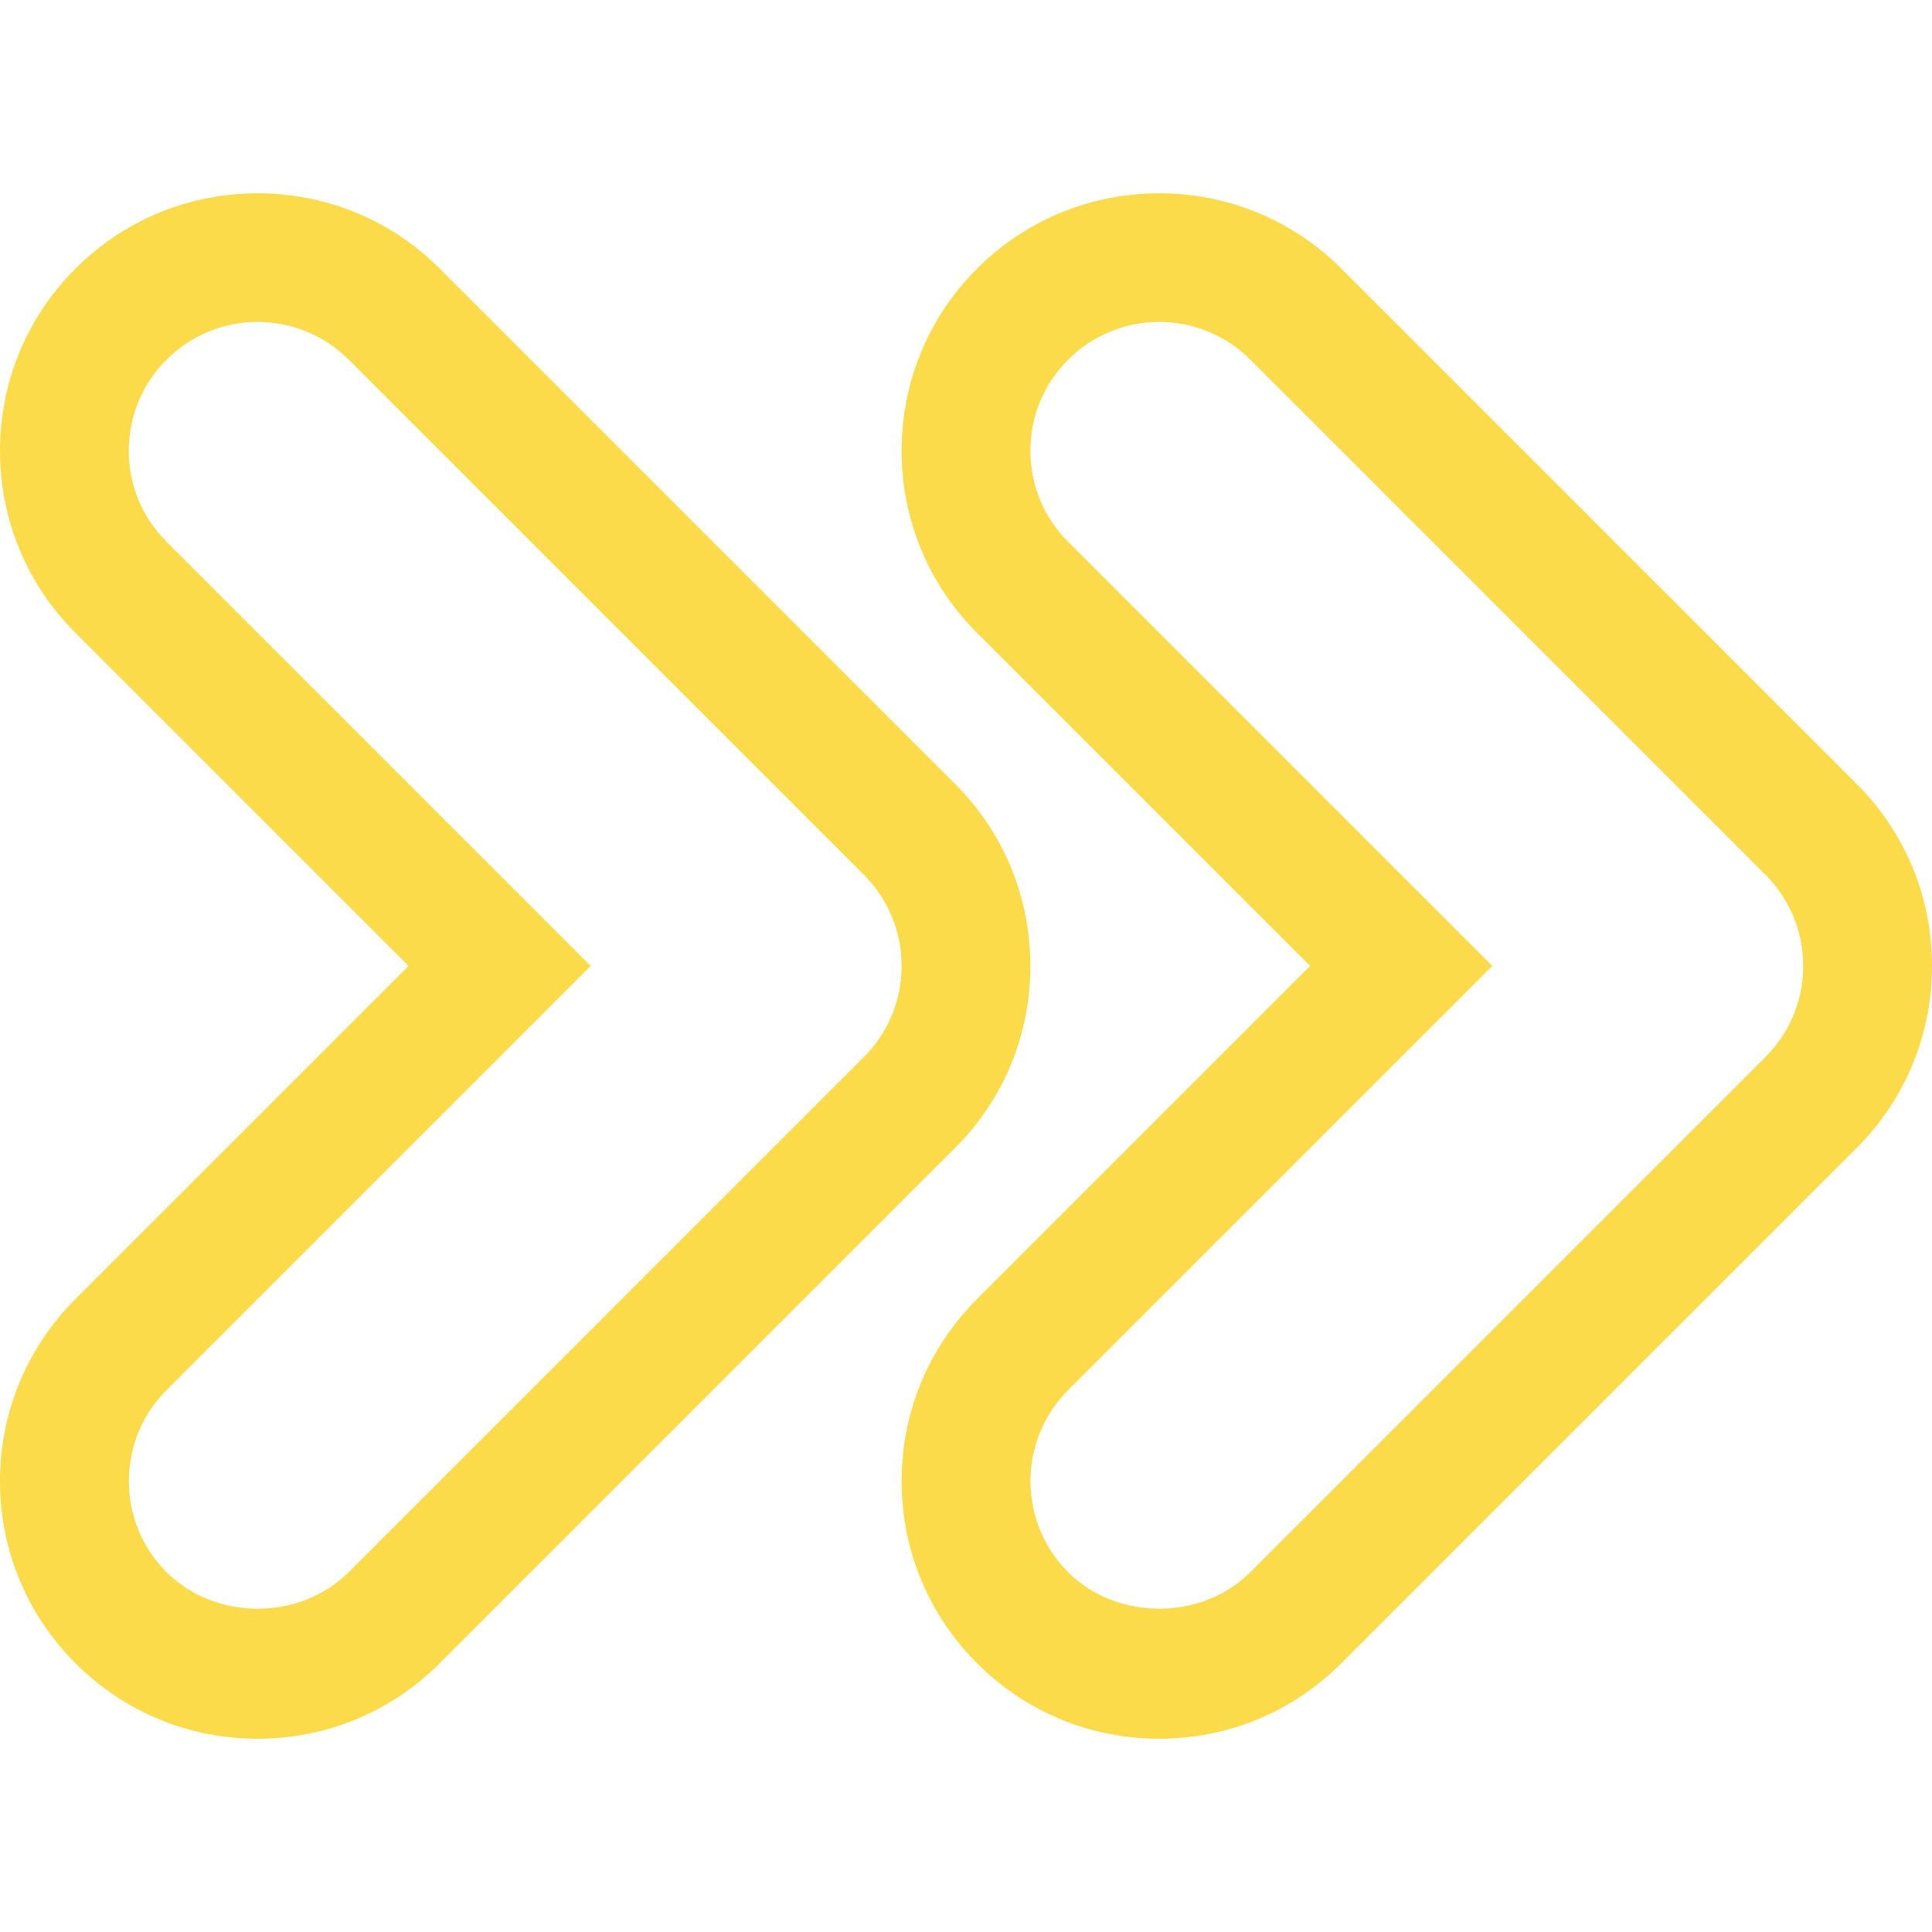
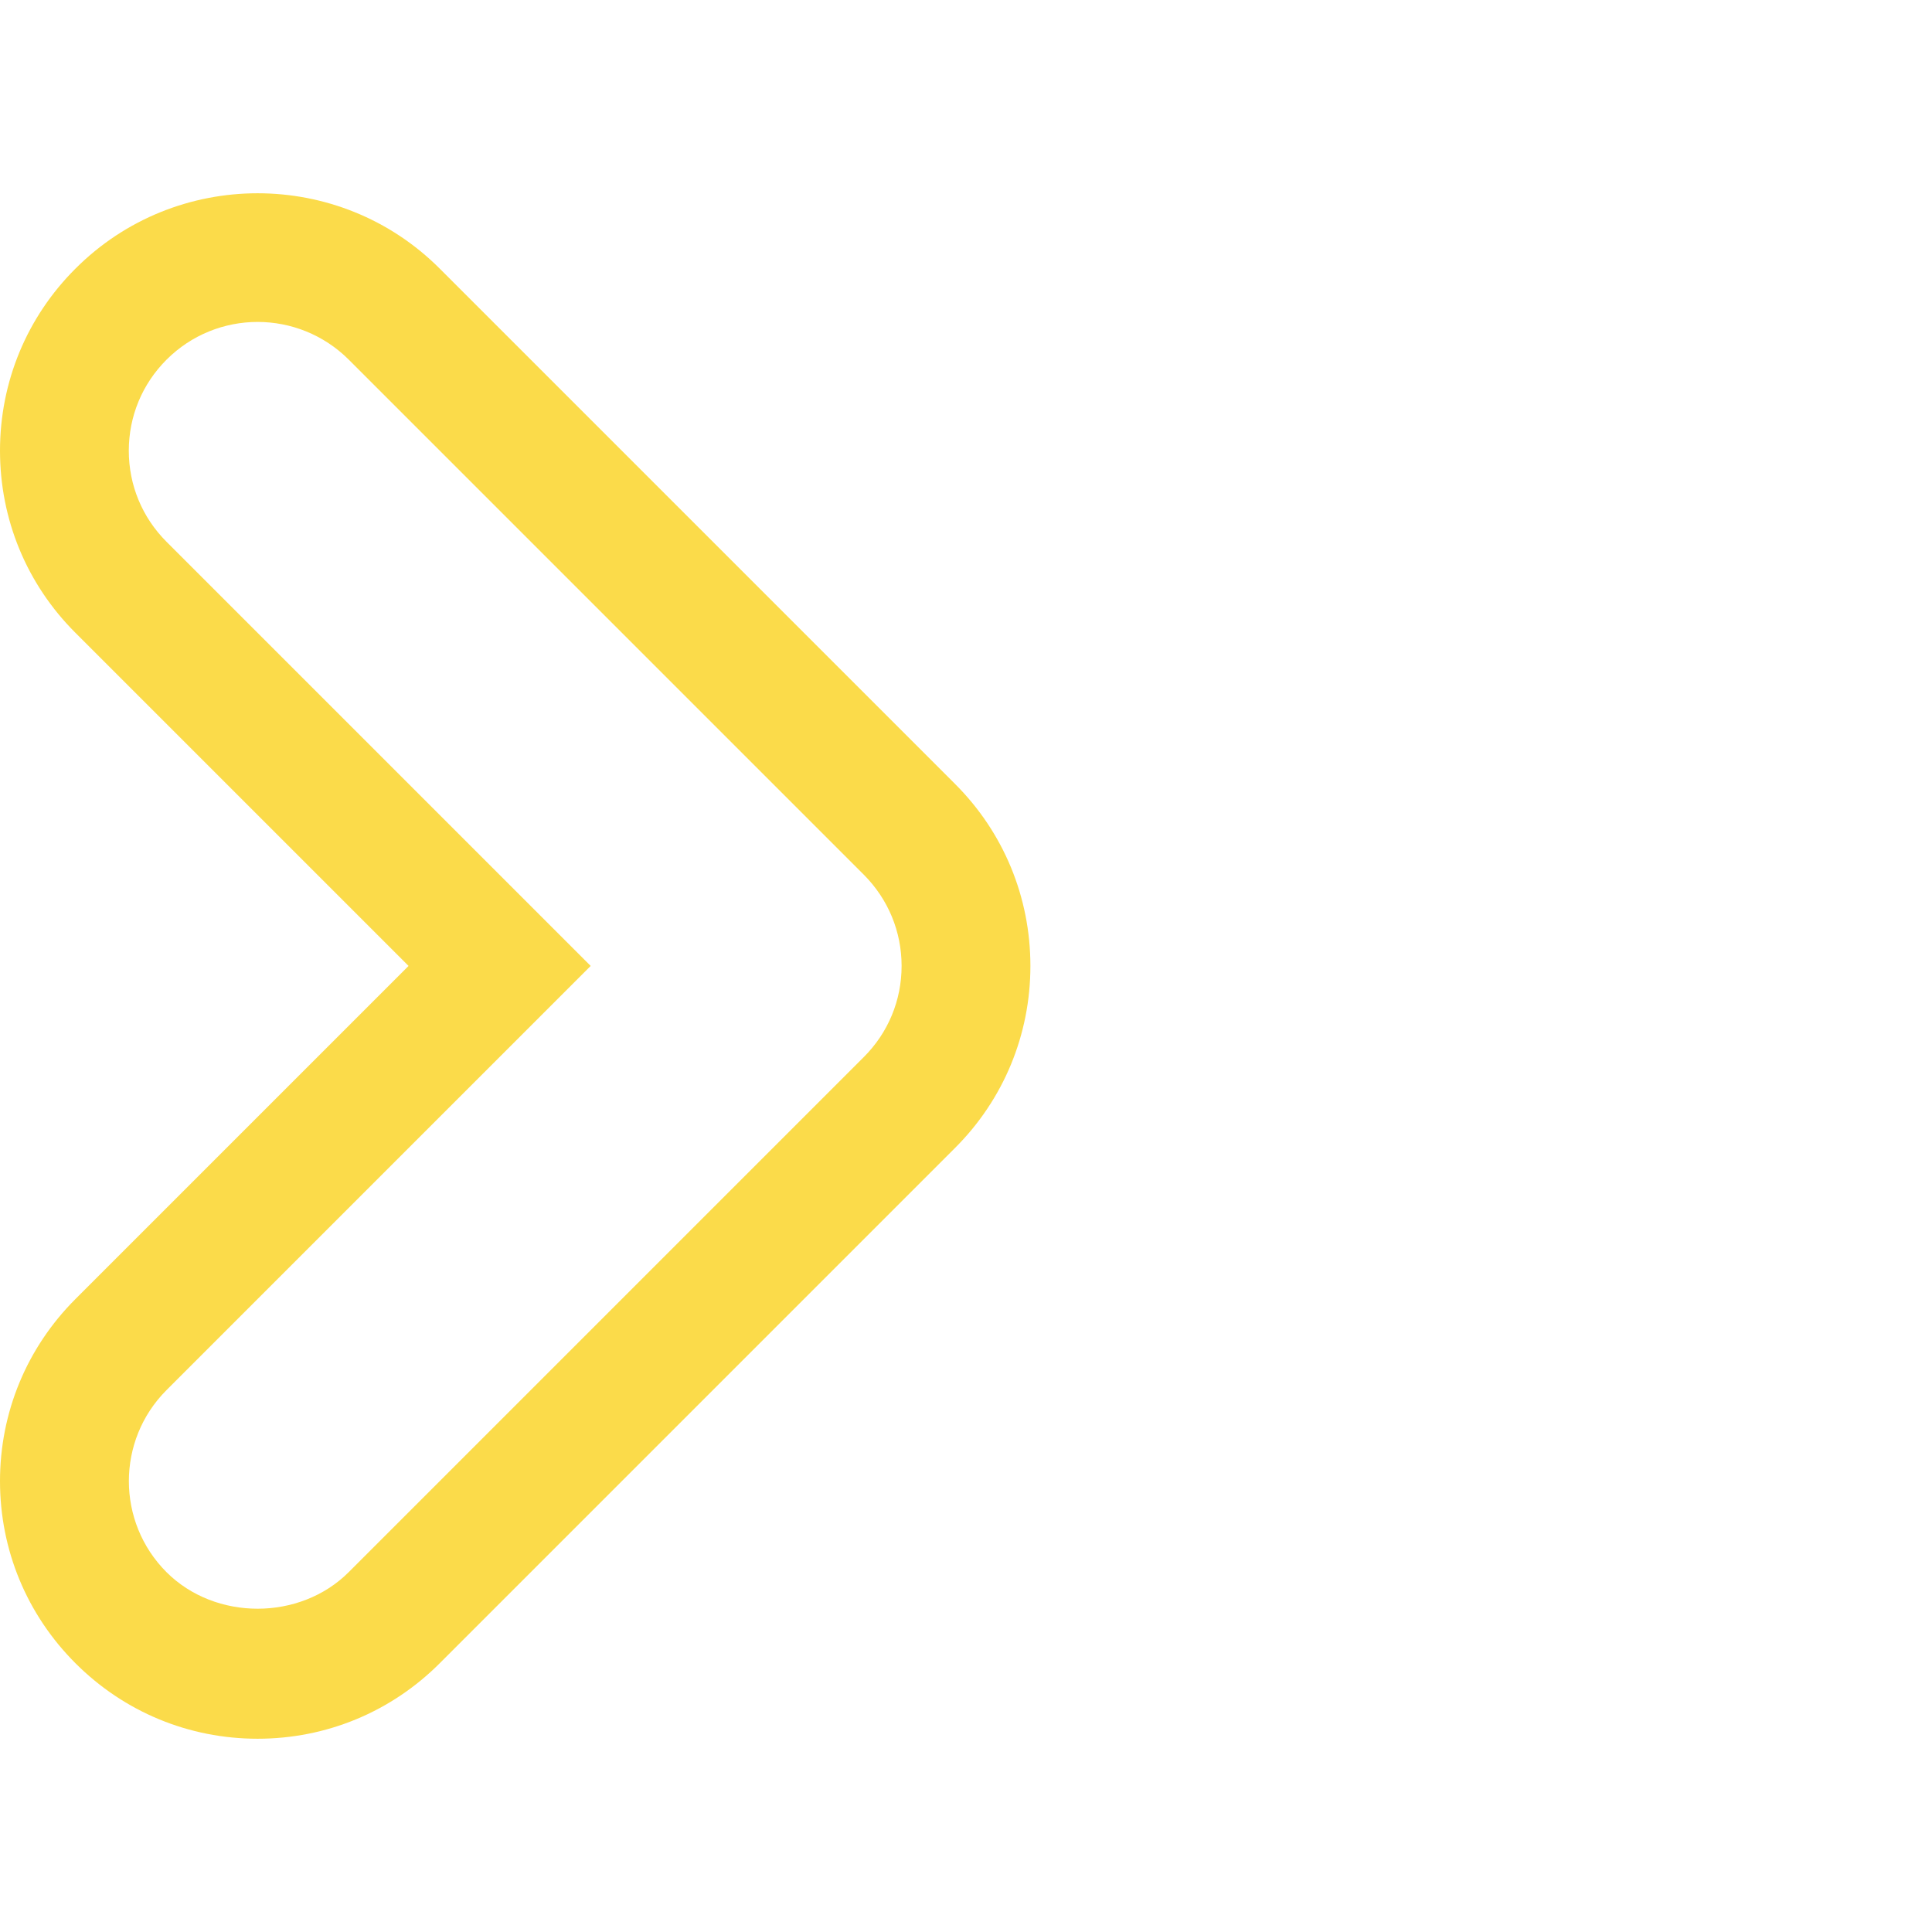
<svg xmlns="http://www.w3.org/2000/svg" width="512" height="512" viewBox="0 0 512 512" fill="none">
  <g clip-path="url(#clip0_35_2)">
-     <path d="M491.998 207.718L355.465 71.185C328.875 44.561 285.525 44.561 258.935 71.185C246.033 84.053 238.933 101.222 238.933 119.45C238.933 137.677 246.033 154.846 258.935 167.714L347.204 255.983L258.935 344.252C246.033 357.154 238.933 374.289 238.933 392.516C238.933 410.743 246.033 427.878 258.935 440.781C271.838 453.683 288.973 460.783 307.2 460.783C325.427 460.783 342.562 453.683 355.465 440.781L491.998 304.247C504.9 291.379 512 274.21 512 255.983C512 237.756 504.9 220.587 491.998 207.718ZM467.866 280.115L331.332 416.649C318.396 429.551 296.004 429.551 283.068 416.649C269.756 403.337 269.756 381.696 283.068 368.384L395.469 255.983L283.068 143.582C276.617 137.131 273.067 128.563 273.067 119.45C273.067 110.336 276.617 101.769 283.068 95.317C286.233 92.143 289.995 89.625 294.136 87.909C298.277 86.192 302.717 85.311 307.2 85.316C316.247 85.309 324.927 88.894 331.332 95.283L467.866 231.817C474.317 238.302 477.867 246.869 477.867 255.983C477.867 265.097 474.317 273.664 467.866 280.115Z" fill="#FBDB4A" />
    <path d="M253.065 207.718L116.531 71.185C89.941 44.561 46.592 44.561 20.002 71.185C7.1 84.053 0 101.222 0 119.45C0 137.677 7.1 154.846 20.002 167.714L108.271 255.983L20.002 344.252C7.1 357.154 0 374.289 0 392.516C0 410.743 7.1 427.878 20.002 440.781C32.904 453.683 50.039 460.783 68.267 460.783C86.494 460.783 103.629 453.683 116.531 440.781L253.065 304.247C265.967 291.379 273.067 274.21 273.067 255.983C273.067 237.756 265.967 220.587 253.065 207.718ZM228.932 280.115L92.399 416.649C79.462 429.551 57.071 429.551 44.134 416.649C30.822 403.337 30.822 381.696 44.134 368.384L156.535 255.983L44.134 143.582C37.683 137.131 34.133 128.563 34.133 119.45C34.133 110.336 37.683 101.769 44.134 95.317C50.79 88.661 59.529 85.316 68.267 85.316C77.005 85.316 85.743 88.661 92.399 95.283L228.932 231.817C235.383 238.302 238.933 246.869 238.933 255.983C238.933 265.097 235.383 273.664 228.932 280.115Z" fill="#FBDB4A" />
  </g>
  <defs>
    <clipPath id="clip0_35_2">
      <rect width="512" height="512" fill="white" />
    </clipPath>
  </defs>
</svg>